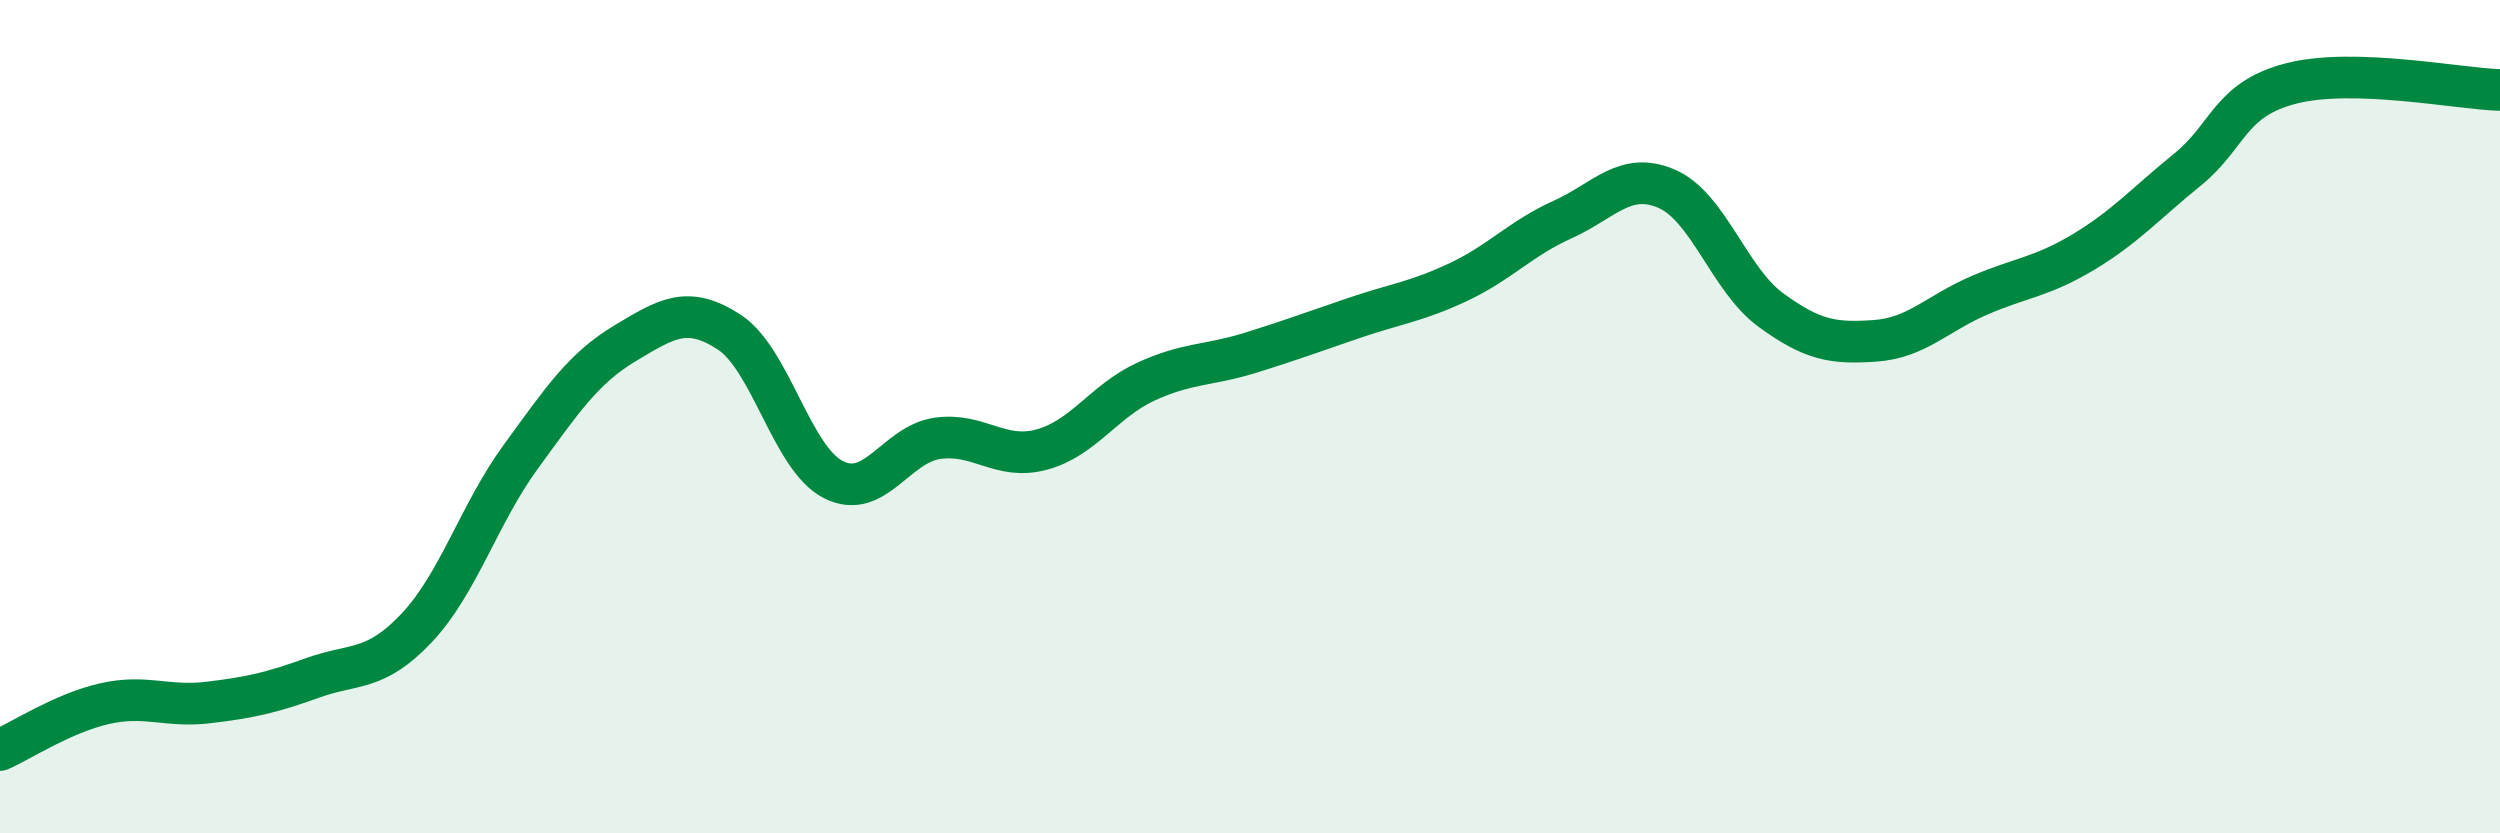
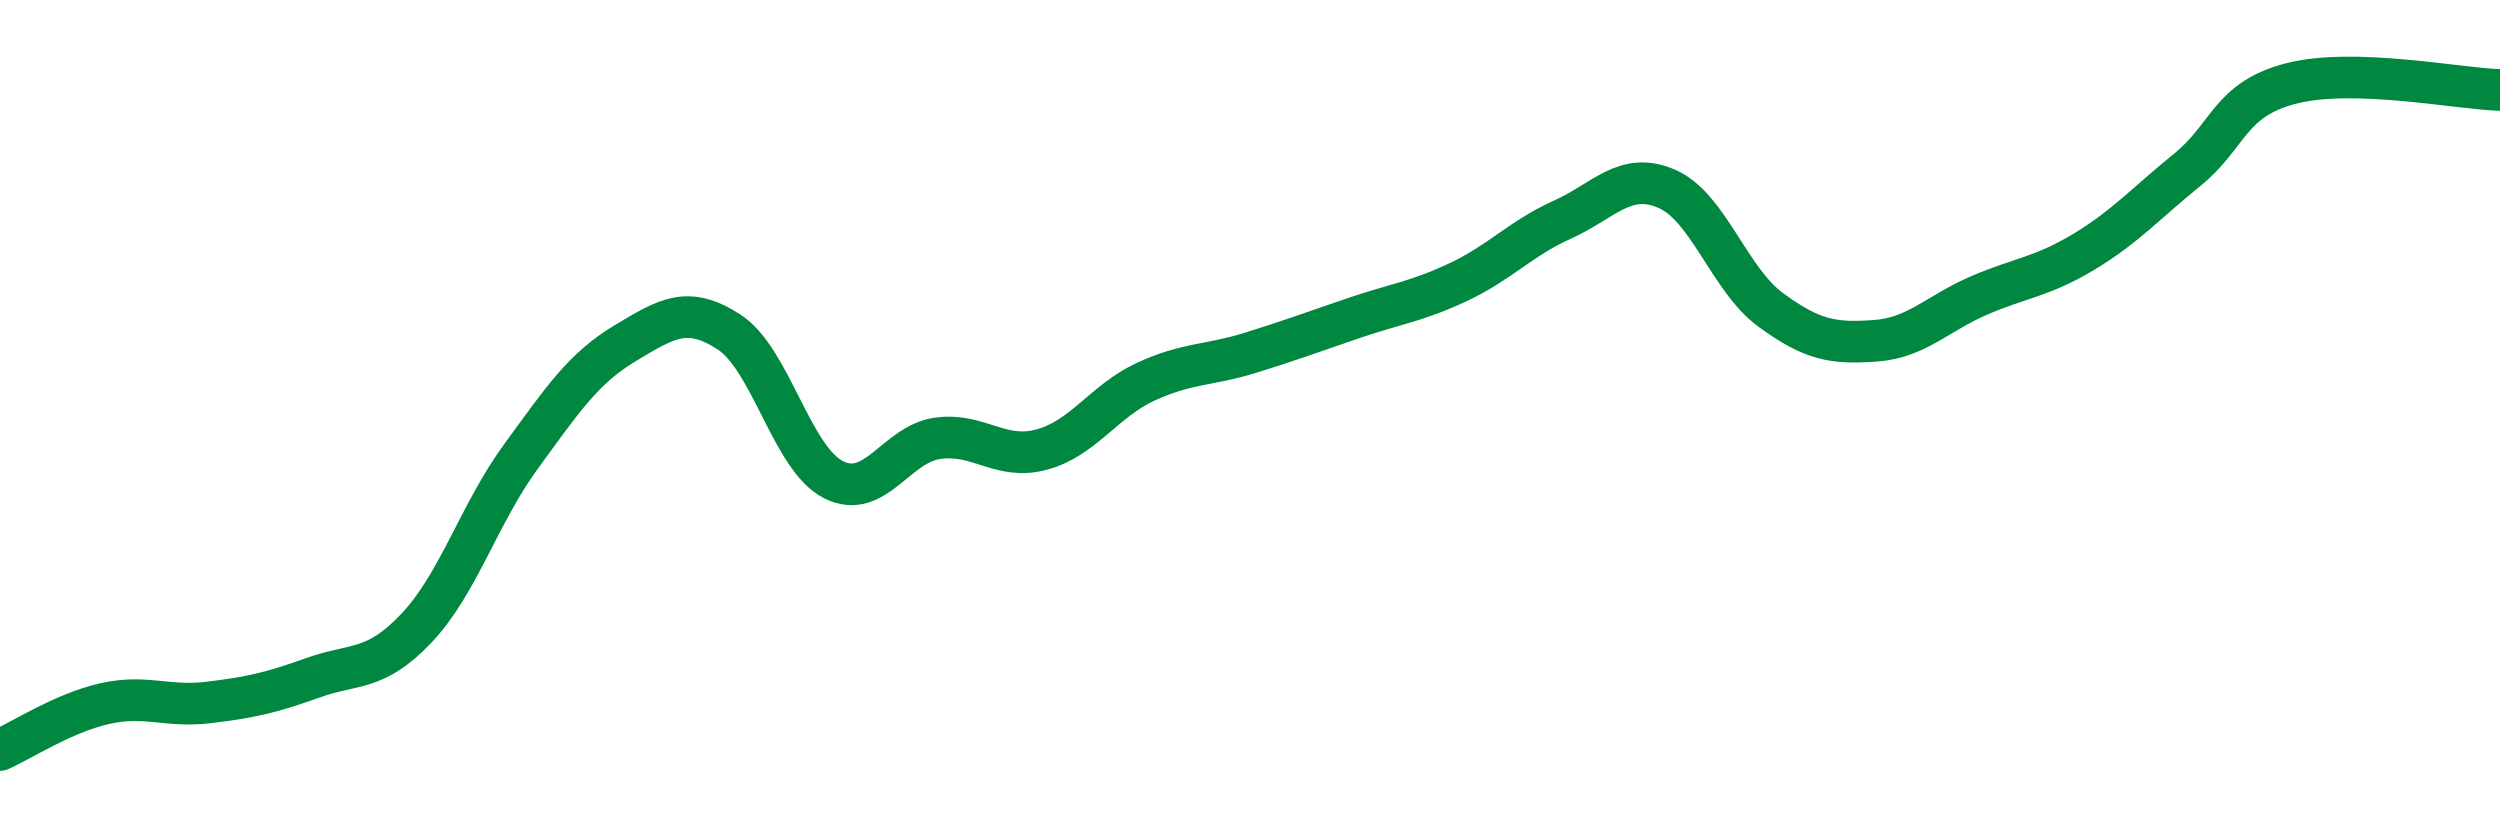
<svg xmlns="http://www.w3.org/2000/svg" width="60" height="20" viewBox="0 0 60 20">
-   <path d="M 0,18 C 0.5,17.78 1.5,17.12 2.5,16.89 C 3.5,16.66 4,16.98 5,16.86 C 6,16.74 6.5,16.63 7.5,16.27 C 8.5,15.91 9,16.13 10,15.07 C 11,14.01 11.5,12.33 12.5,10.96 C 13.5,9.59 14,8.84 15,8.24 C 16,7.64 16.5,7.32 17.5,7.97 C 18.5,8.62 19,11 20,11.51 C 21,12.02 21.5,10.66 22.5,10.52 C 23.5,10.38 24,11.06 25,10.79 C 26,10.52 26.5,9.62 27.5,9.16 C 28.5,8.7 29,8.78 30,8.47 C 31,8.16 31.5,7.97 32.5,7.63 C 33.5,7.29 34,7.24 35,6.77 C 36,6.3 36.5,5.72 37.5,5.27 C 38.5,4.82 39,4.1 40,4.53 C 41,4.96 41.5,6.71 42.5,7.44 C 43.5,8.17 44,8.25 45,8.18 C 46,8.11 46.5,7.52 47.5,7.09 C 48.5,6.66 49,6.65 50,6.05 C 51,5.45 51.5,4.88 52.5,4.07 C 53.5,3.26 53.5,2.38 55,2 C 56.5,1.62 59,2.13 60,2.16L60 20L0 20Z" fill="#008740" opacity="0.1" stroke-linecap="round" stroke-linejoin="round" />
  <path d="M 0,18 C 0.5,17.78 1.5,17.12 2.5,16.89 C 3.5,16.66 4,16.98 5,16.86 C 6,16.74 6.5,16.63 7.5,16.27 C 8.5,15.91 9,16.13 10,15.07 C 11,14.01 11.5,12.33 12.5,10.96 C 13.5,9.59 14,8.84 15,8.24 C 16,7.64 16.5,7.32 17.5,7.97 C 18.5,8.62 19,11 20,11.51 C 21,12.02 21.5,10.66 22.5,10.52 C 23.5,10.38 24,11.06 25,10.79 C 26,10.52 26.5,9.62 27.5,9.16 C 28.5,8.7 29,8.78 30,8.47 C 31,8.16 31.5,7.97 32.5,7.63 C 33.5,7.29 34,7.24 35,6.77 C 36,6.3 36.5,5.72 37.5,5.27 C 38.5,4.82 39,4.1 40,4.53 C 41,4.96 41.5,6.71 42.5,7.44 C 43.5,8.17 44,8.25 45,8.18 C 46,8.11 46.5,7.52 47.5,7.09 C 48.5,6.66 49,6.65 50,6.05 C 51,5.45 51.5,4.88 52.5,4.07 C 53.5,3.26 53.5,2.38 55,2 C 56.5,1.62 59,2.13 60,2.16" stroke="#008740" stroke-width="1" fill="none" stroke-linecap="round" stroke-linejoin="round" />
</svg>